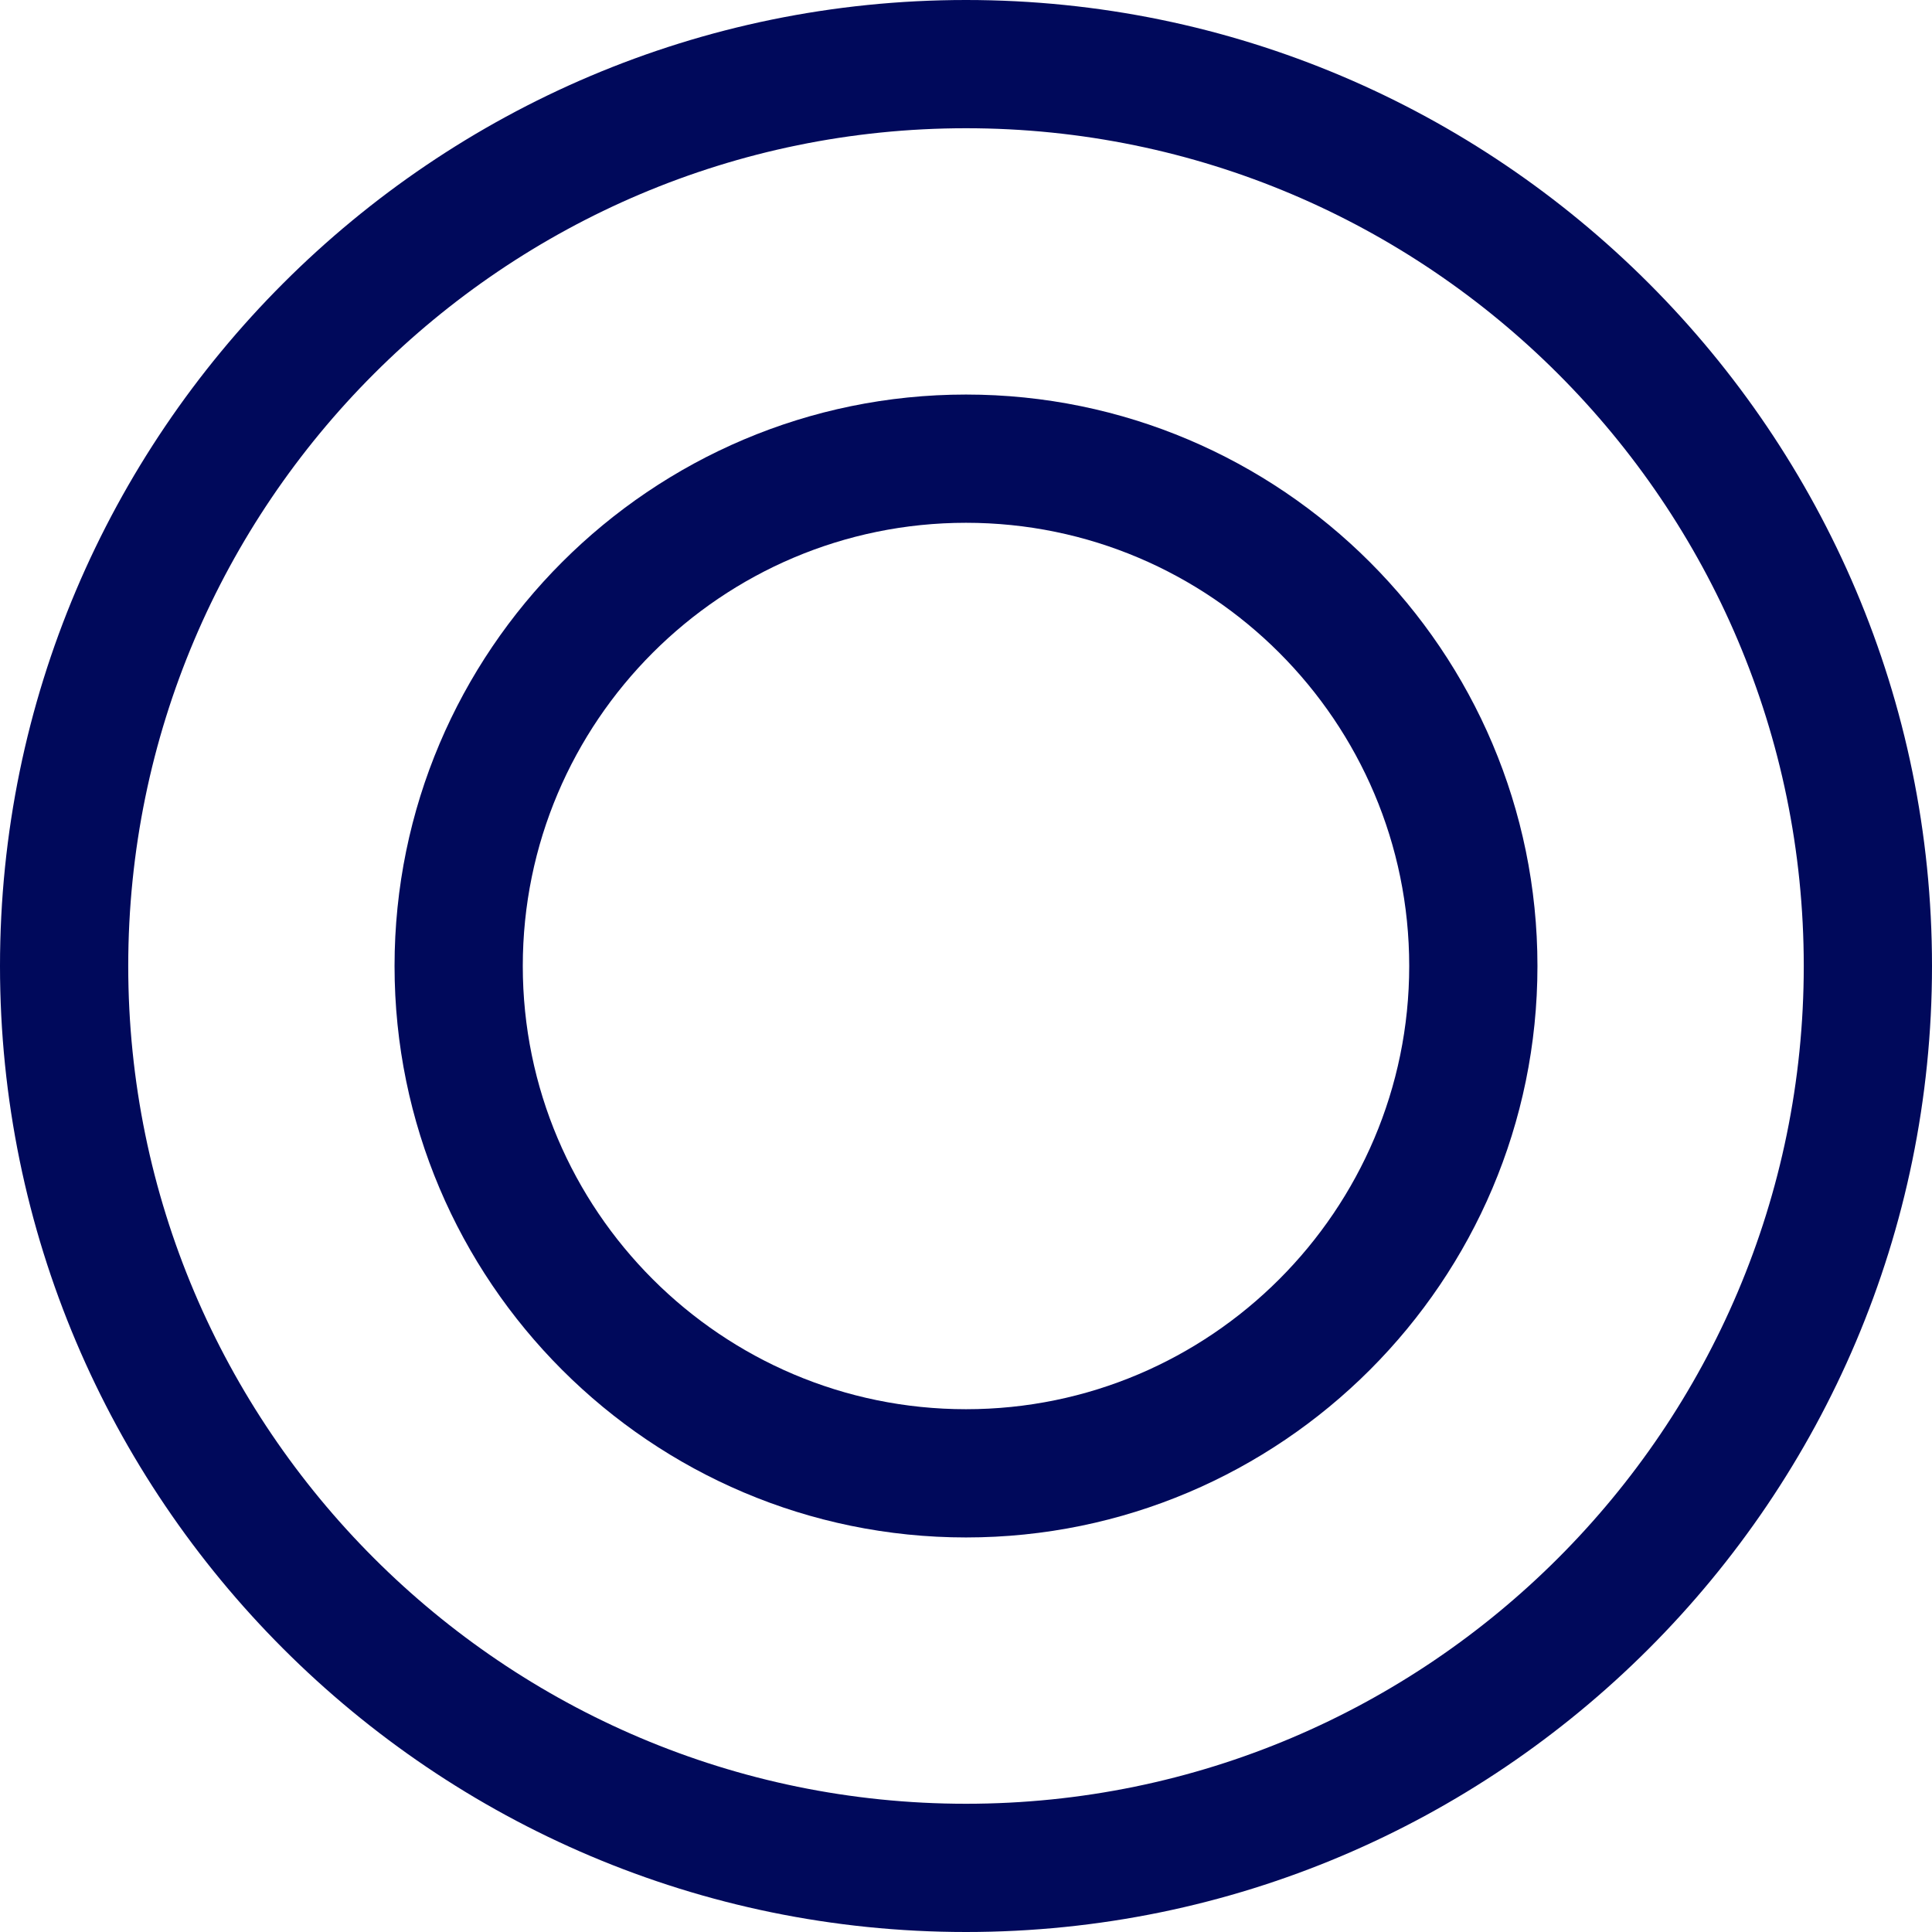
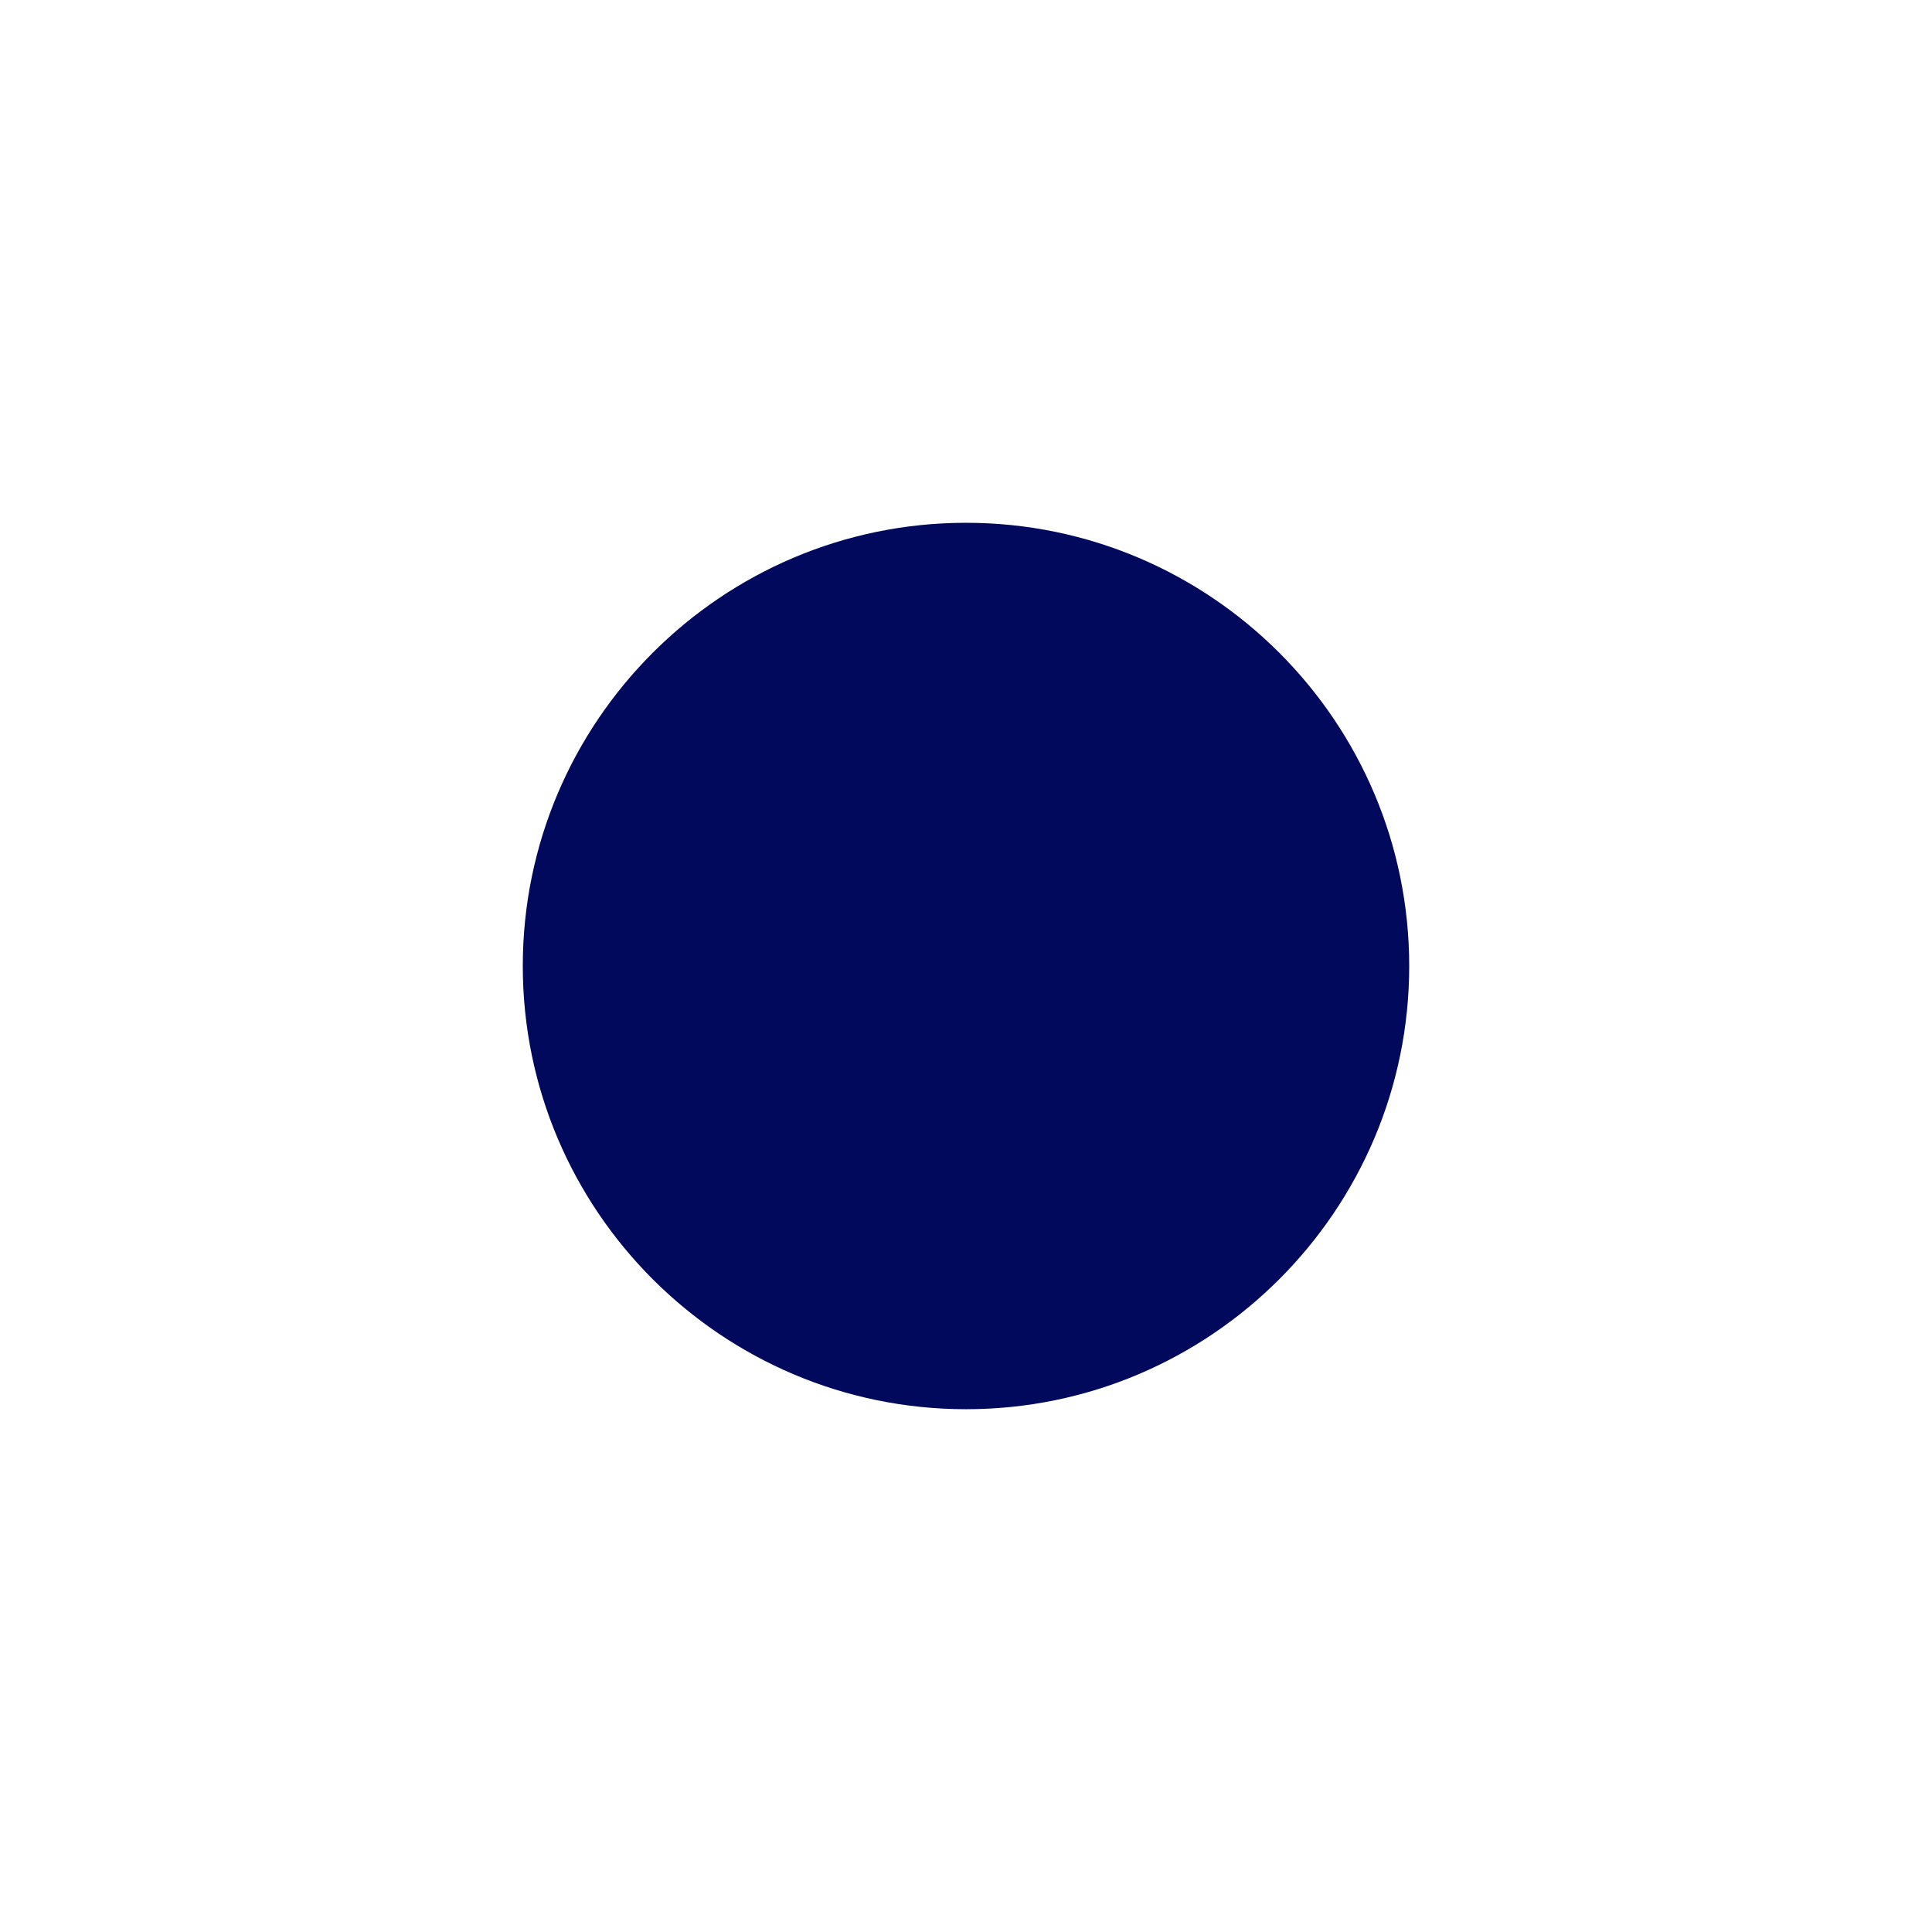
<svg xmlns="http://www.w3.org/2000/svg" width="64" height="64" fill="none" viewBox="0 0 64 64">
-   <path fill="#00095B" d="M32 64c17.645 0 32-14.355 32-32S49.645 0 32 0 0 14.355 0 32s14.355 32 32 32Zm0-59.752c15.303 0 27.752 12.45 27.752 27.752 0 15.303-12.449 27.752-27.751 27.752-15.304 0-27.753-12.45-27.753-27.752C4.248 16.697 16.697 4.248 32 4.248Z" />
-   <path fill="#00095B" d="M32 50.93c10.438 0 18.93-8.492 18.93-18.93 0-10.438-8.492-18.93-18.93-18.93-10.438 0-18.93 8.492-18.93 18.93 0 10.437 8.492 18.93 18.93 18.93Zm0-33.612c8.096 0 14.682 6.586 14.682 14.682 0 8.095-6.587 14.682-14.681 14.682-8.096 0-14.683-6.587-14.683-14.682 0-8.096 6.586-14.682 14.683-14.682Z" />
+   <path fill="#00095B" d="M32 50.93Zm0-33.612c8.096 0 14.682 6.586 14.682 14.682 0 8.095-6.587 14.682-14.681 14.682-8.096 0-14.683-6.587-14.683-14.682 0-8.096 6.586-14.682 14.683-14.682Z" />
</svg>